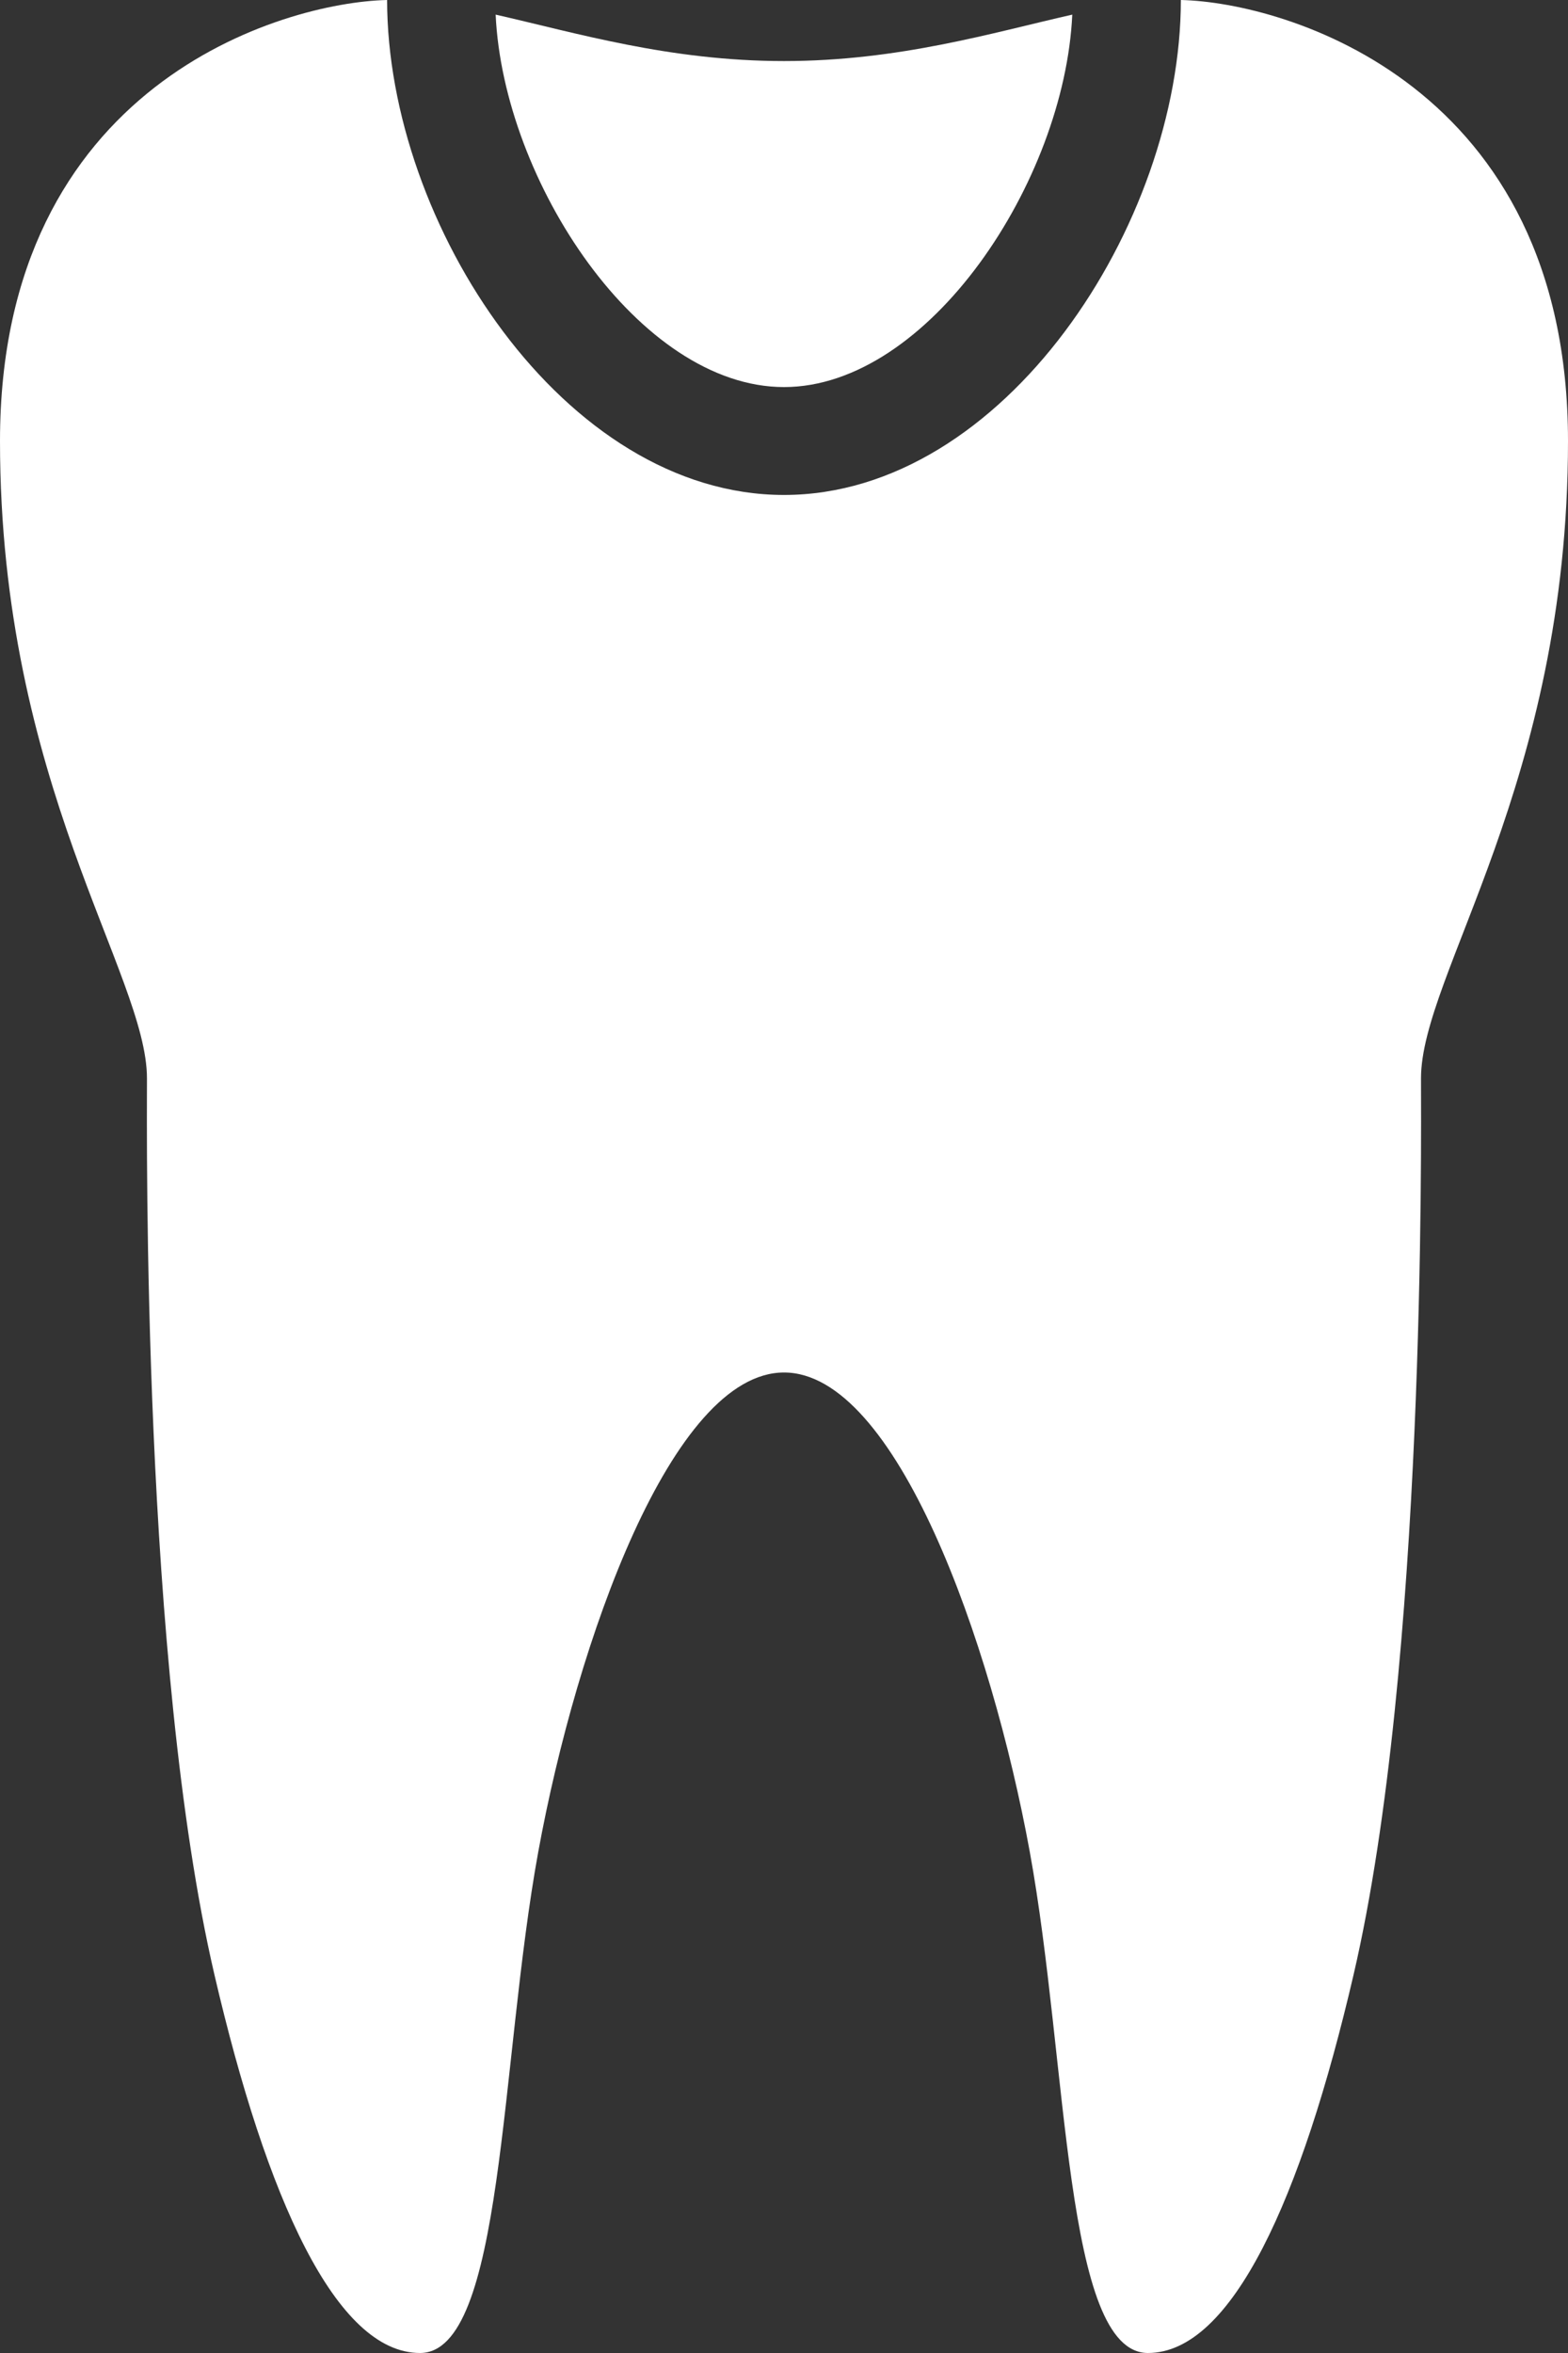
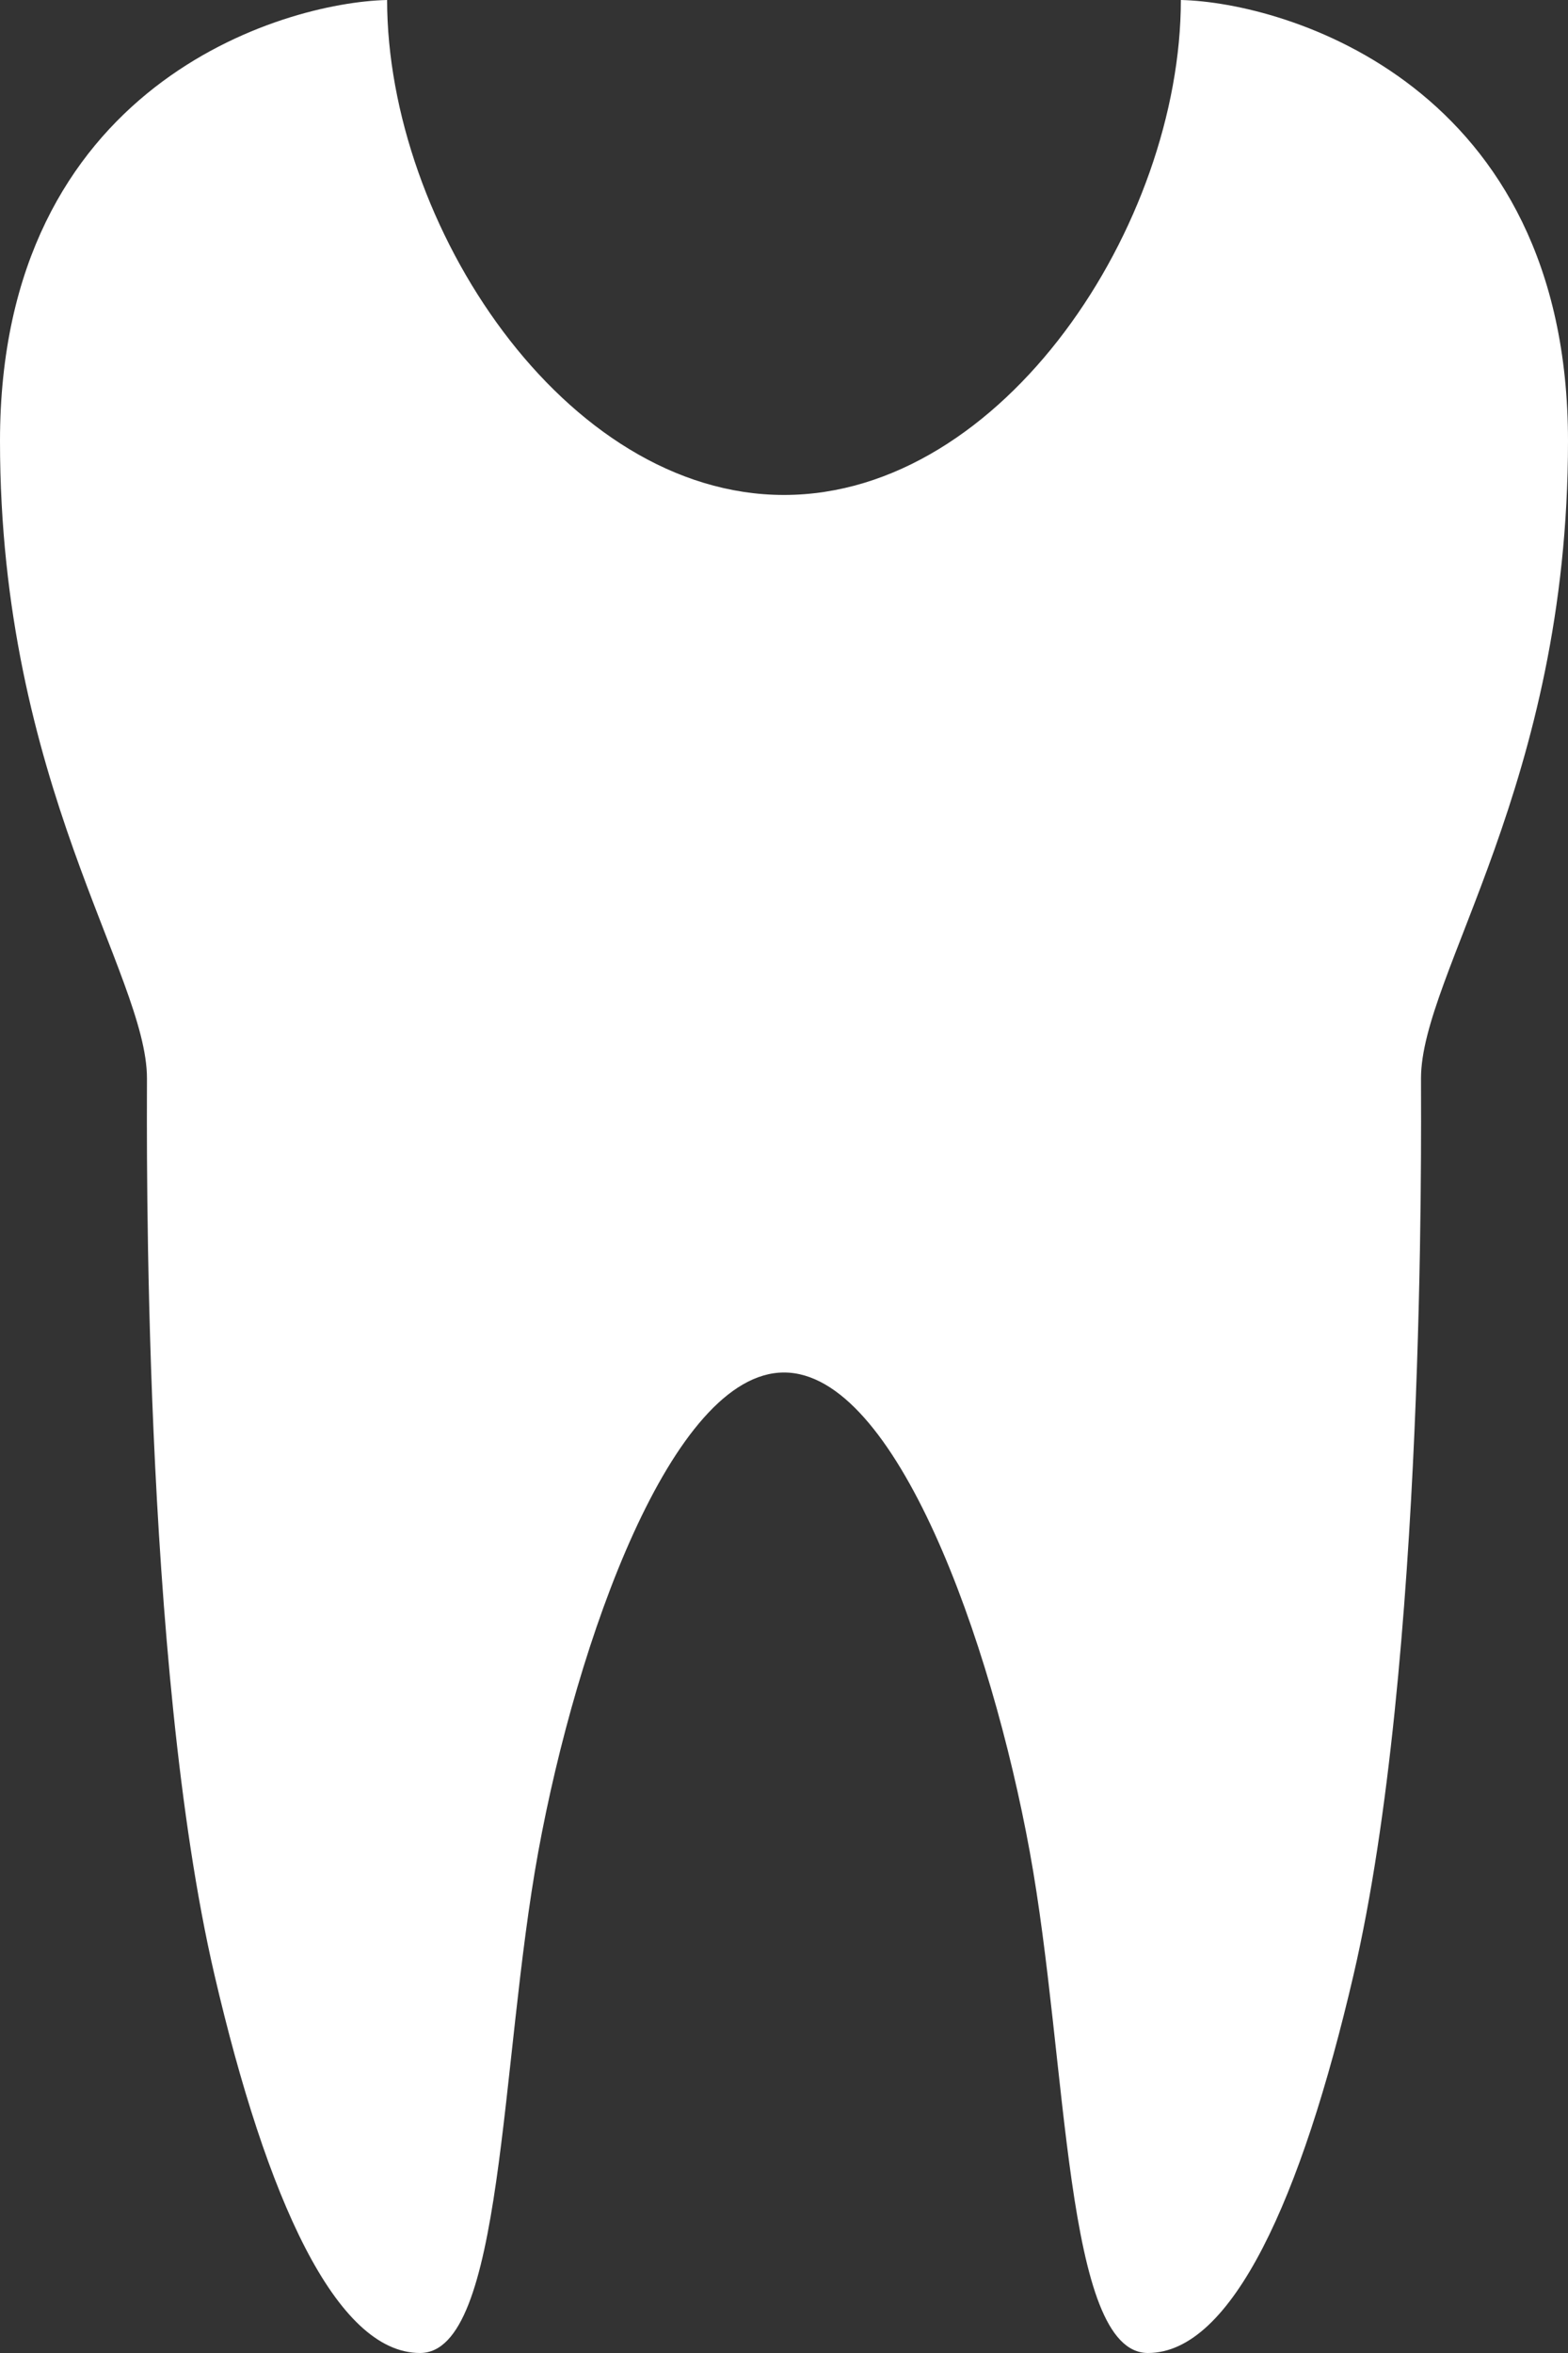
<svg xmlns="http://www.w3.org/2000/svg" version="1.1" id="comp-kmvybj8t1svgcontent" x="0px" y="0px" width="40px" height="60px" viewBox="0 0 40 60" enable-background="new 0 0 40 60" xml:space="preserve">
  <rect x="0" y="0" width="40" height="60" fill="#333333" stroke="none" />
  <title id="comp-kmvybj8t1-svgtitle" />
  <g>
    <path fill="#FFFFFF" d="M40,11.246C40,2.152,32.79,0.06,30.124,0C30.121,5.718,25.606,12.621,20,12.621   C14.393,12.621,9.878,5.718,9.875,0C7.209,0.06,0,2.152,0,11.246c0,8.75,3.749,13.6,3.749,16.251c0,1.541-0.123,14.922,1.72,22.852   C6.796,56.058,8.571,60,10.715,60c2.142,0,2.034-7.413,3.017-12.784c0.982-5.372,3.411-12.218,6.269-12.218   c2.856,0,5.286,6.846,6.268,12.218C27.25,52.587,27.143,60,29.284,60c2.144,0,3.919-3.942,5.247-9.651   c1.843-7.93,1.719-21.311,1.719-22.852C36.25,24.846,40,19.997,40,11.246L40,11.246z" />
-     <path fill="#FFFFFF" d="M20,9.87c3.688,0,7.157-5.245,7.354-9.497C25.313,0.835,22.926,1.557,20,1.557   c-2.927,0-5.314-0.722-7.356-1.184C12.841,4.625,16.31,9.87,20,9.87z" />
  </g>
</svg>